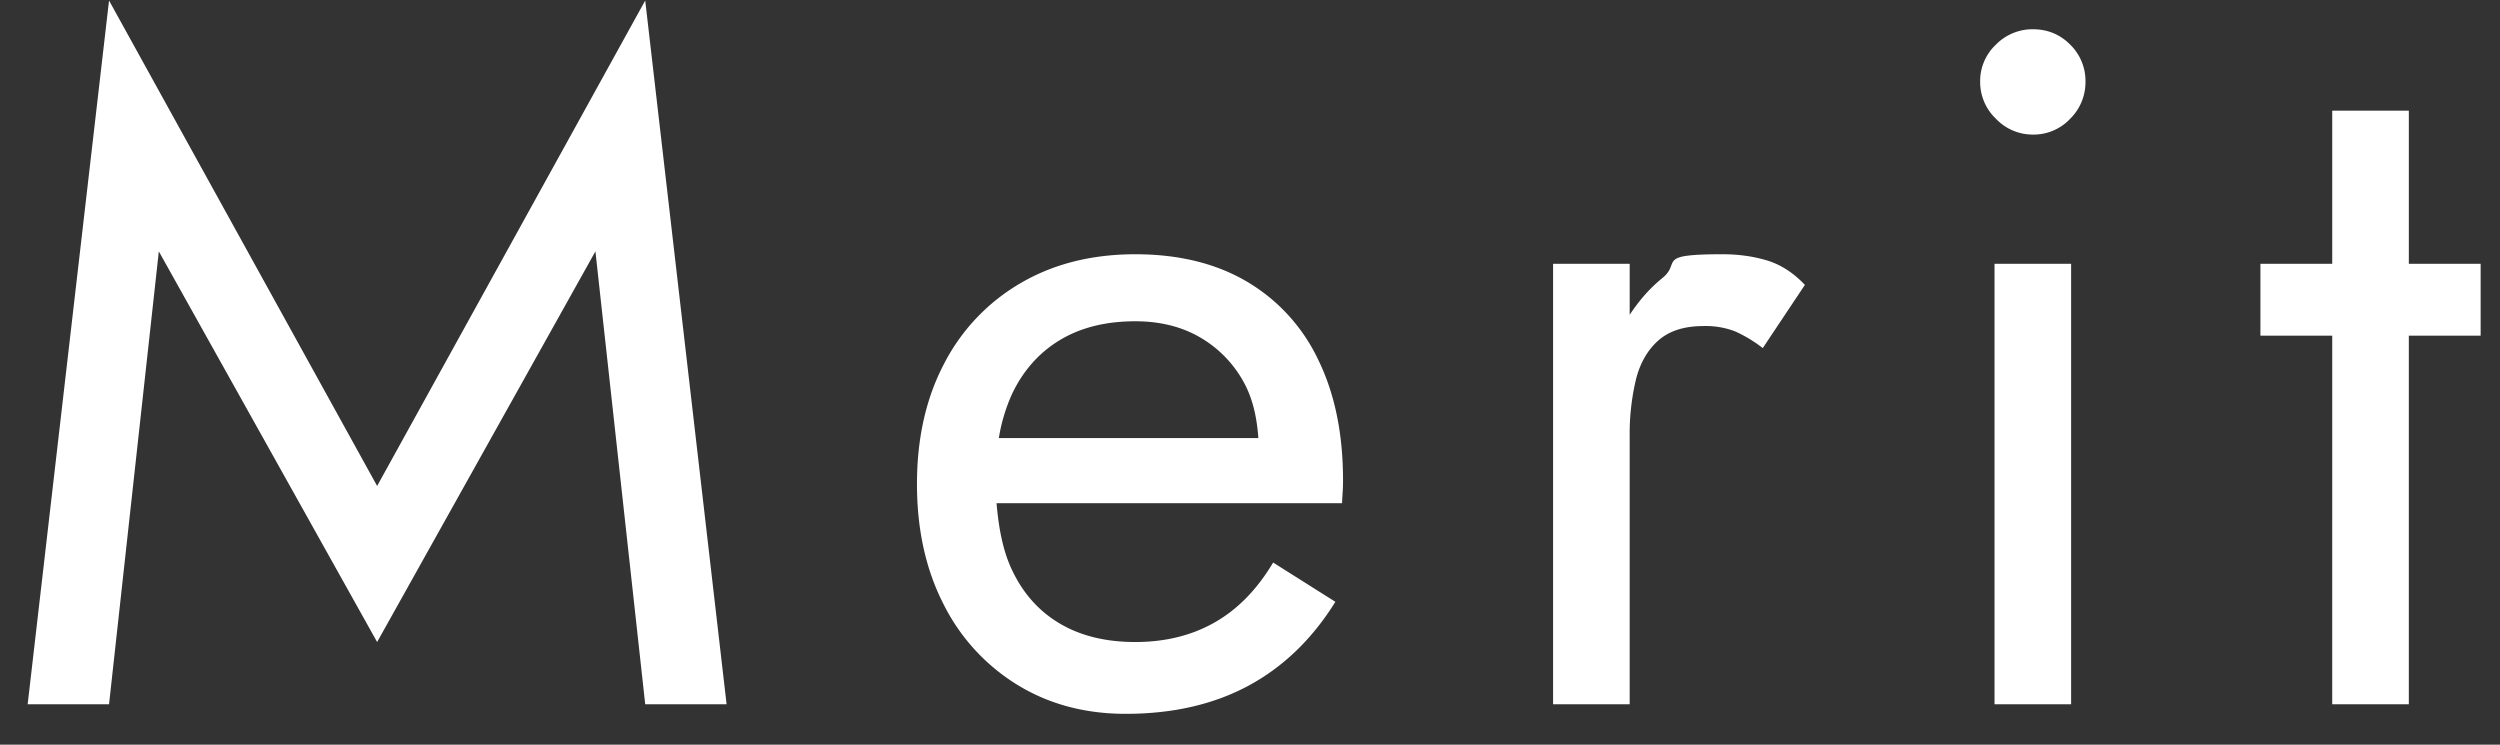
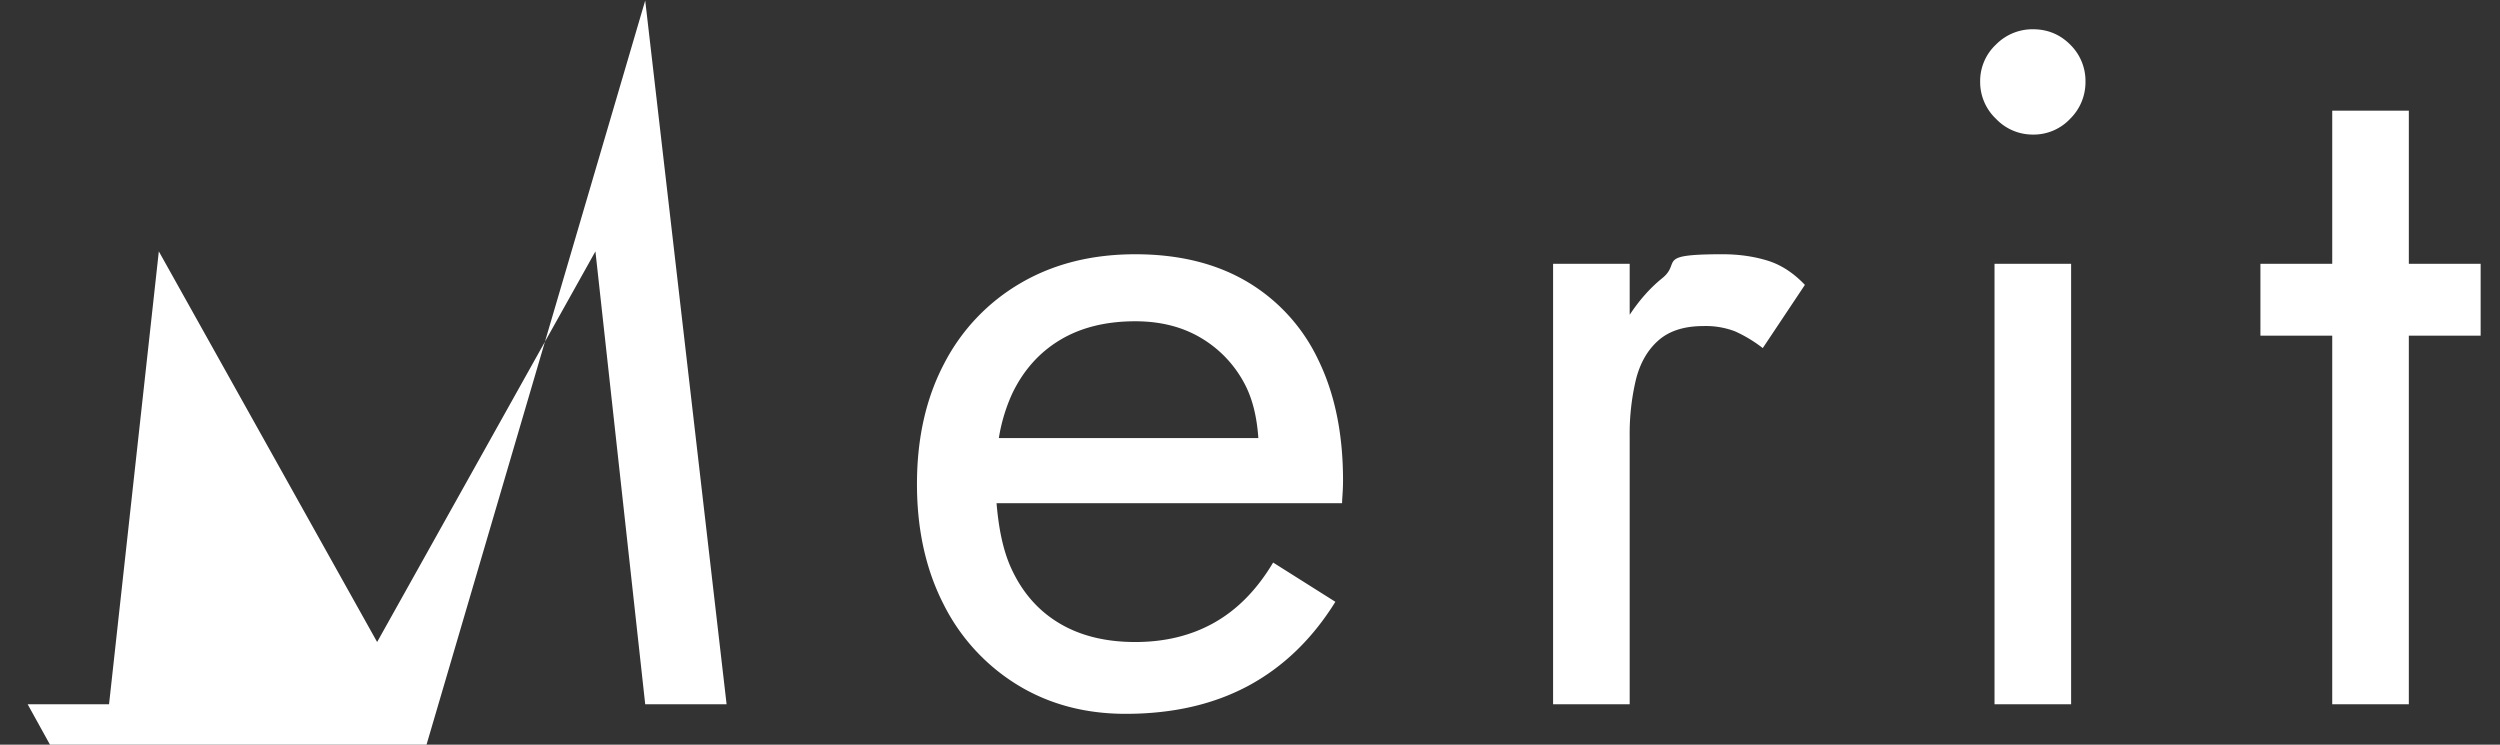
<svg xmlns="http://www.w3.org/2000/svg" width="47" height="14">
  <rect width="100%" height="100%" fill="#333333" stroke="none" />
-   <path fill="#ffffff" fill-rule="evenodd" d="M46.636 6.31h-1.35v6.93h-1.44V6.31h-1.35V4.96h1.35V2.08h1.44v2.88h1.35v1.35Zm-8.419-3.78a.95.95 0 0 1-.693-.297.95.95 0 0 1-.297-.693.94.94 0 0 1 .297-.702.964.964 0 0 1 .693-.288c.276 0 .51.096.702.288a.955.955 0 0 1 .288.702.964.964 0 0 1-.288.693.94.94 0 0 1-.702.297Zm-5.599 3.699a1.535 1.535 0 0 0-.594-.099c-.36 0-.642.09-.846.27-.204.18-.345.426-.423.738a4.392 4.392 0 0 0-.117 1.062v5.04h-1.44V4.96h1.44v.958c.178-.269.38-.501.612-.688.372-.3-.15-.45 1.134-.45.3 0 .579.039.837.117.258.078.495.231.711.459l-.792 1.188a2.561 2.561 0 0 0-.522-.315ZM25.231 9.46h-6.496c.038.45.115.864.268 1.206.204.456.504.804.9 1.044s.876.36 1.44.36 1.062-.123 1.494-.369c.432-.246.798-.621 1.098-1.125l1.17.738c-.432.696-.975 1.221-1.629 1.575-.654.353-1.425.531-2.313.531-.768 0-1.449-.183-2.043-.549a3.737 3.737 0 0 1-1.386-1.521c-.33-.648-.495-1.398-.495-2.25 0-.864.171-1.62.513-2.268a3.722 3.722 0 0 1 1.44-1.512c.618-.36 1.335-.54 2.151-.54.816 0 1.515.171 2.097.513a3.385 3.385 0 0 1 1.341 1.467c.312.636.468 1.392.468 2.268 0 .084-.003.171-.009.261-.006.09-.009.147-.009.171Zm-1.845-2.268a2.177 2.177 0 0 0-.819-.846c-.348-.204-.756-.306-1.224-.306-.552 0-1.023.117-1.413.351-.39.234-.69.57-.9 1.008a3.255 3.255 0 0 0-.252.837h4.879c-.027-.39-.107-.746-.271-1.044ZM11.194 4.726 7.09 12.07 2.986 4.726 2.05 13.24H.52L2.05.01l5.04 9.126L12.13.01l1.53 13.23h-1.53l-.936-8.514Zm27.743 8.514h-1.44V4.96h1.44v8.28Z" />
+   <path fill="#ffffff" fill-rule="evenodd" d="M46.636 6.31h-1.35v6.93h-1.44V6.31h-1.35V4.96h1.35V2.08h1.44v2.88h1.35v1.35Zm-8.419-3.78a.95.95 0 0 1-.693-.297.95.95 0 0 1-.297-.693.94.94 0 0 1 .297-.702.964.964 0 0 1 .693-.288c.276 0 .51.096.702.288a.955.955 0 0 1 .288.702.964.964 0 0 1-.288.693.94.94 0 0 1-.702.297Zm-5.599 3.699a1.535 1.535 0 0 0-.594-.099c-.36 0-.642.09-.846.27-.204.18-.345.426-.423.738a4.392 4.392 0 0 0-.117 1.062v5.04h-1.44V4.96h1.44v.958c.178-.269.38-.501.612-.688.372-.3-.15-.45 1.134-.45.3 0 .579.039.837.117.258.078.495.231.711.459l-.792 1.188a2.561 2.561 0 0 0-.522-.315ZM25.231 9.46h-6.496c.038.45.115.864.268 1.206.204.456.504.804.9 1.044s.876.36 1.44.36 1.062-.123 1.494-.369c.432-.246.798-.621 1.098-1.125l1.17.738c-.432.696-.975 1.221-1.629 1.575-.654.353-1.425.531-2.313.531-.768 0-1.449-.183-2.043-.549a3.737 3.737 0 0 1-1.386-1.521c-.33-.648-.495-1.398-.495-2.25 0-.864.171-1.62.513-2.268a3.722 3.722 0 0 1 1.44-1.512c.618-.36 1.335-.54 2.151-.54.816 0 1.515.171 2.097.513a3.385 3.385 0 0 1 1.341 1.467c.312.636.468 1.392.468 2.268 0 .084-.003.171-.009.261-.006.09-.009.147-.009.171Zm-1.845-2.268a2.177 2.177 0 0 0-.819-.846c-.348-.204-.756-.306-1.224-.306-.552 0-1.023.117-1.413.351-.39.234-.69.57-.9 1.008a3.255 3.255 0 0 0-.252.837h4.879c-.027-.39-.107-.746-.271-1.044ZM11.194 4.726 7.09 12.07 2.986 4.726 2.05 13.24H.52l5.04 9.126L12.13.01l1.53 13.23h-1.53l-.936-8.514Zm27.743 8.514h-1.44V4.96h1.44v8.28Z" />
</svg>